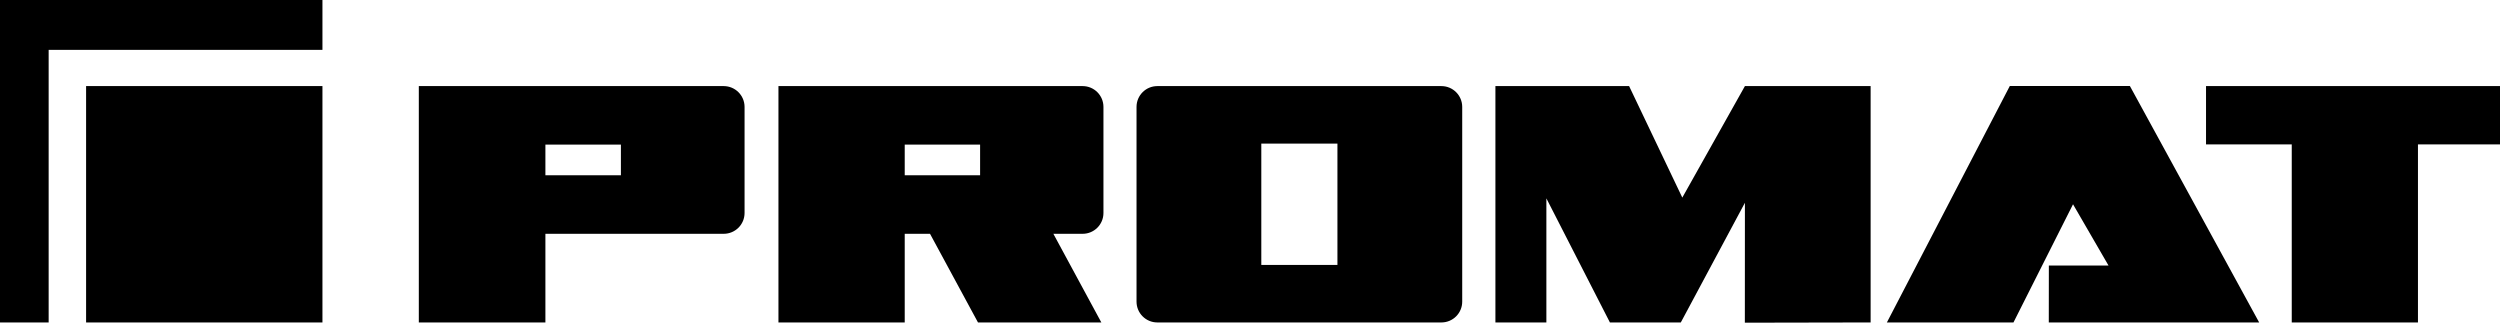
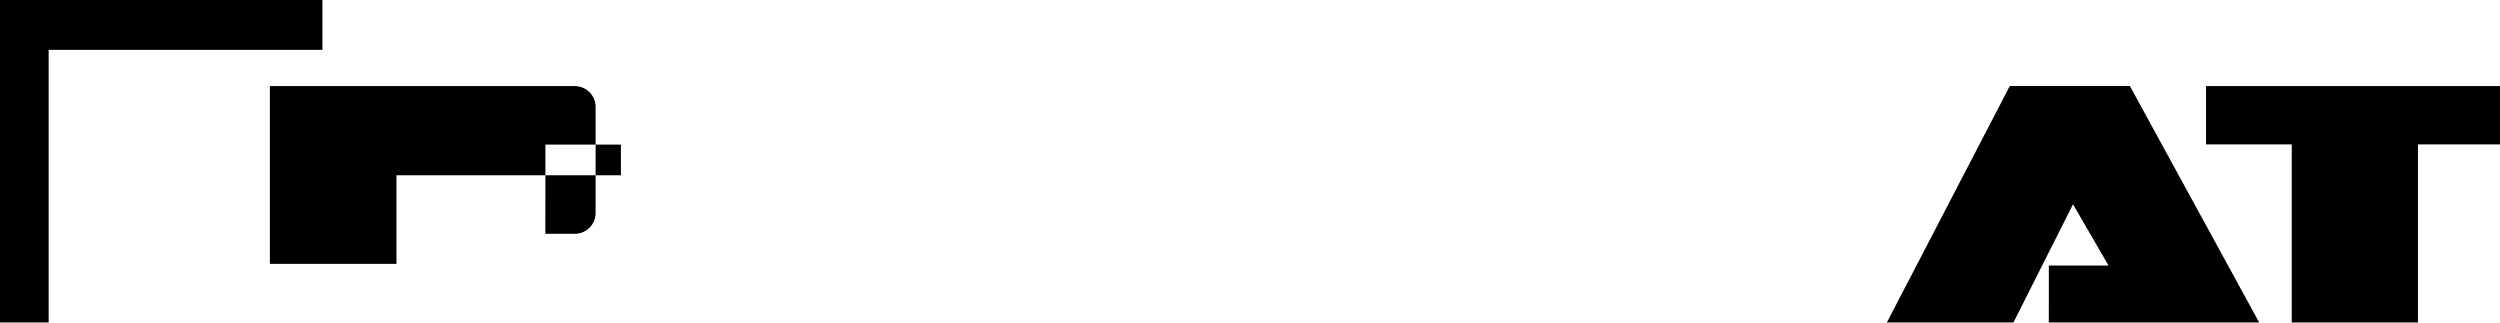
<svg xmlns="http://www.w3.org/2000/svg" id="Ebene_2" data-name="Ebene 2" viewBox="0 0 401.31 51.8">
  <defs>
    <style>
      .cls-1 {
        fill-rule: evenodd;
      }
    </style>
  </defs>
  <g id="Ebene_1-2" data-name="Ebene 1">
    <polygon points="0 0 0 51.76 7.81 51.76 7.81 8.01 51.76 8.01 51.76 0 0 0" />
-     <rect x="13.82" y="13.82" width="37.94" height="37.94" />
    <polygon points="322.62 13.81 302.89 51.76 323.21 51.76 332.77 32.79 338.47 42.63 328.89 42.62 328.88 51.76 362.65 51.76 341.9 13.81 322.62 13.81" />
    <g>
-       <path d="M145.23,28.13h12.1v-4.92h-12.1v4.92ZM169.09,37.53l7.7,14.23h-19.8l-7.7-14.23h-4.06v14.23h-20.27V13.82h48.83c1.85,0,3.34,1.5,3.34,3.34v17.03c0,1.85-1.5,3.34-3.34,3.34h-4.71Z" />
-       <path class="cls-1" d="M202.47,23.05h12.22v19.48h-12.22v-19.48ZM185.78,13.82h45.6c1.85,0,3.34,1.5,3.34,3.34v31.26c0,1.85-1.5,3.34-3.34,3.34h-45.6c-1.85,0-3.34-1.5-3.34-3.34v-31.26c0-1.85,1.5-3.34,3.34-3.34" />
-       <path class="cls-1" d="M87.55,28.13h12.12v-4.92h-12.12v4.92ZM111.46,37.53h-23.91v14.23h-20.32V13.82h48.94c1.85,0,3.35,1.5,3.35,3.34v17.03c0,1.85-1.5,3.34-3.35,3.34h-4.72Z" />
+       <path class="cls-1" d="M87.55,28.13h12.12v-4.92h-12.12v4.92Zh-23.91v14.23h-20.32V13.82h48.94c1.85,0,3.35,1.5,3.35,3.34v17.03c0,1.85-1.5,3.34-3.35,3.34h-4.72Z" />
      <polygon points="401.31 13.82 401.31 23.18 388.14 23.18 388.14 51.76 367.88 51.76 367.88 23.18 354.12 23.18 354.12 13.82 401.31 13.82" />
-       <polygon points="280.1 13.82 300.28 13.82 300.28 51.76 280.09 51.8 280.1 32.55 269.81 51.76 258.43 51.76 248.23 31.84 248.23 51.76 240.05 51.76 240.05 13.82 261.51 13.82 270.05 31.72 280.1 13.82" />
    </g>
  </g>
</svg>